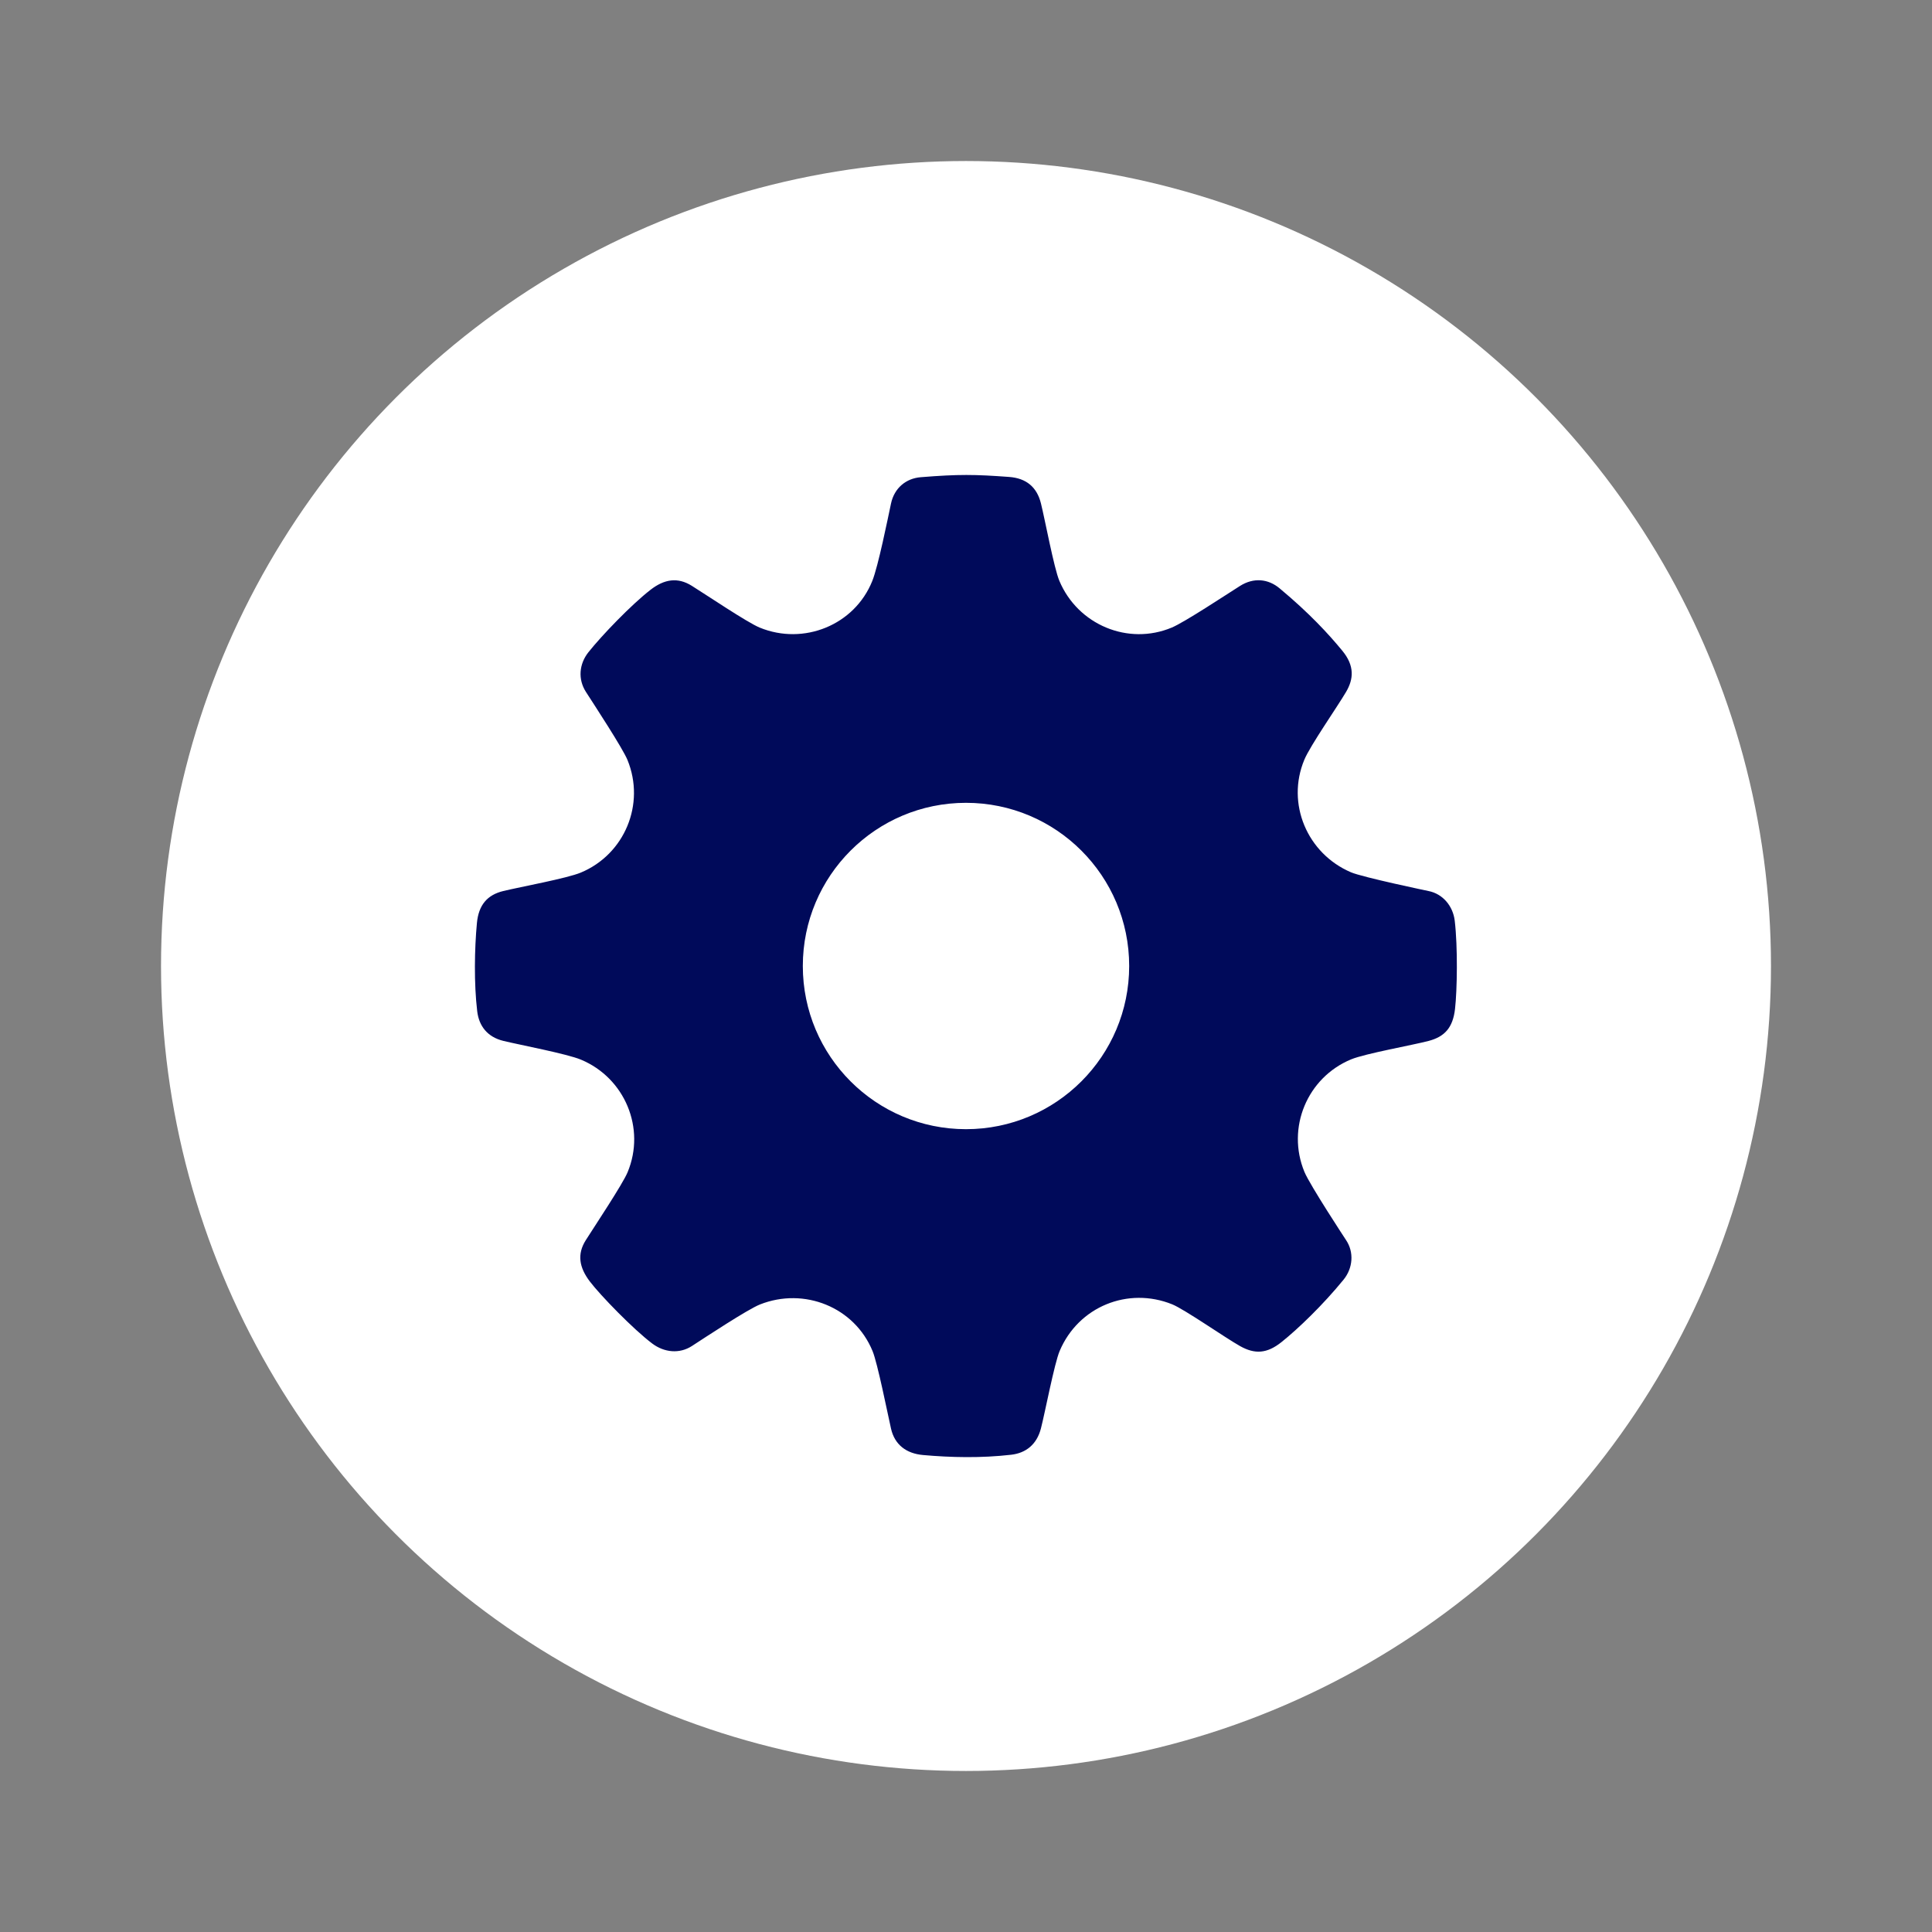
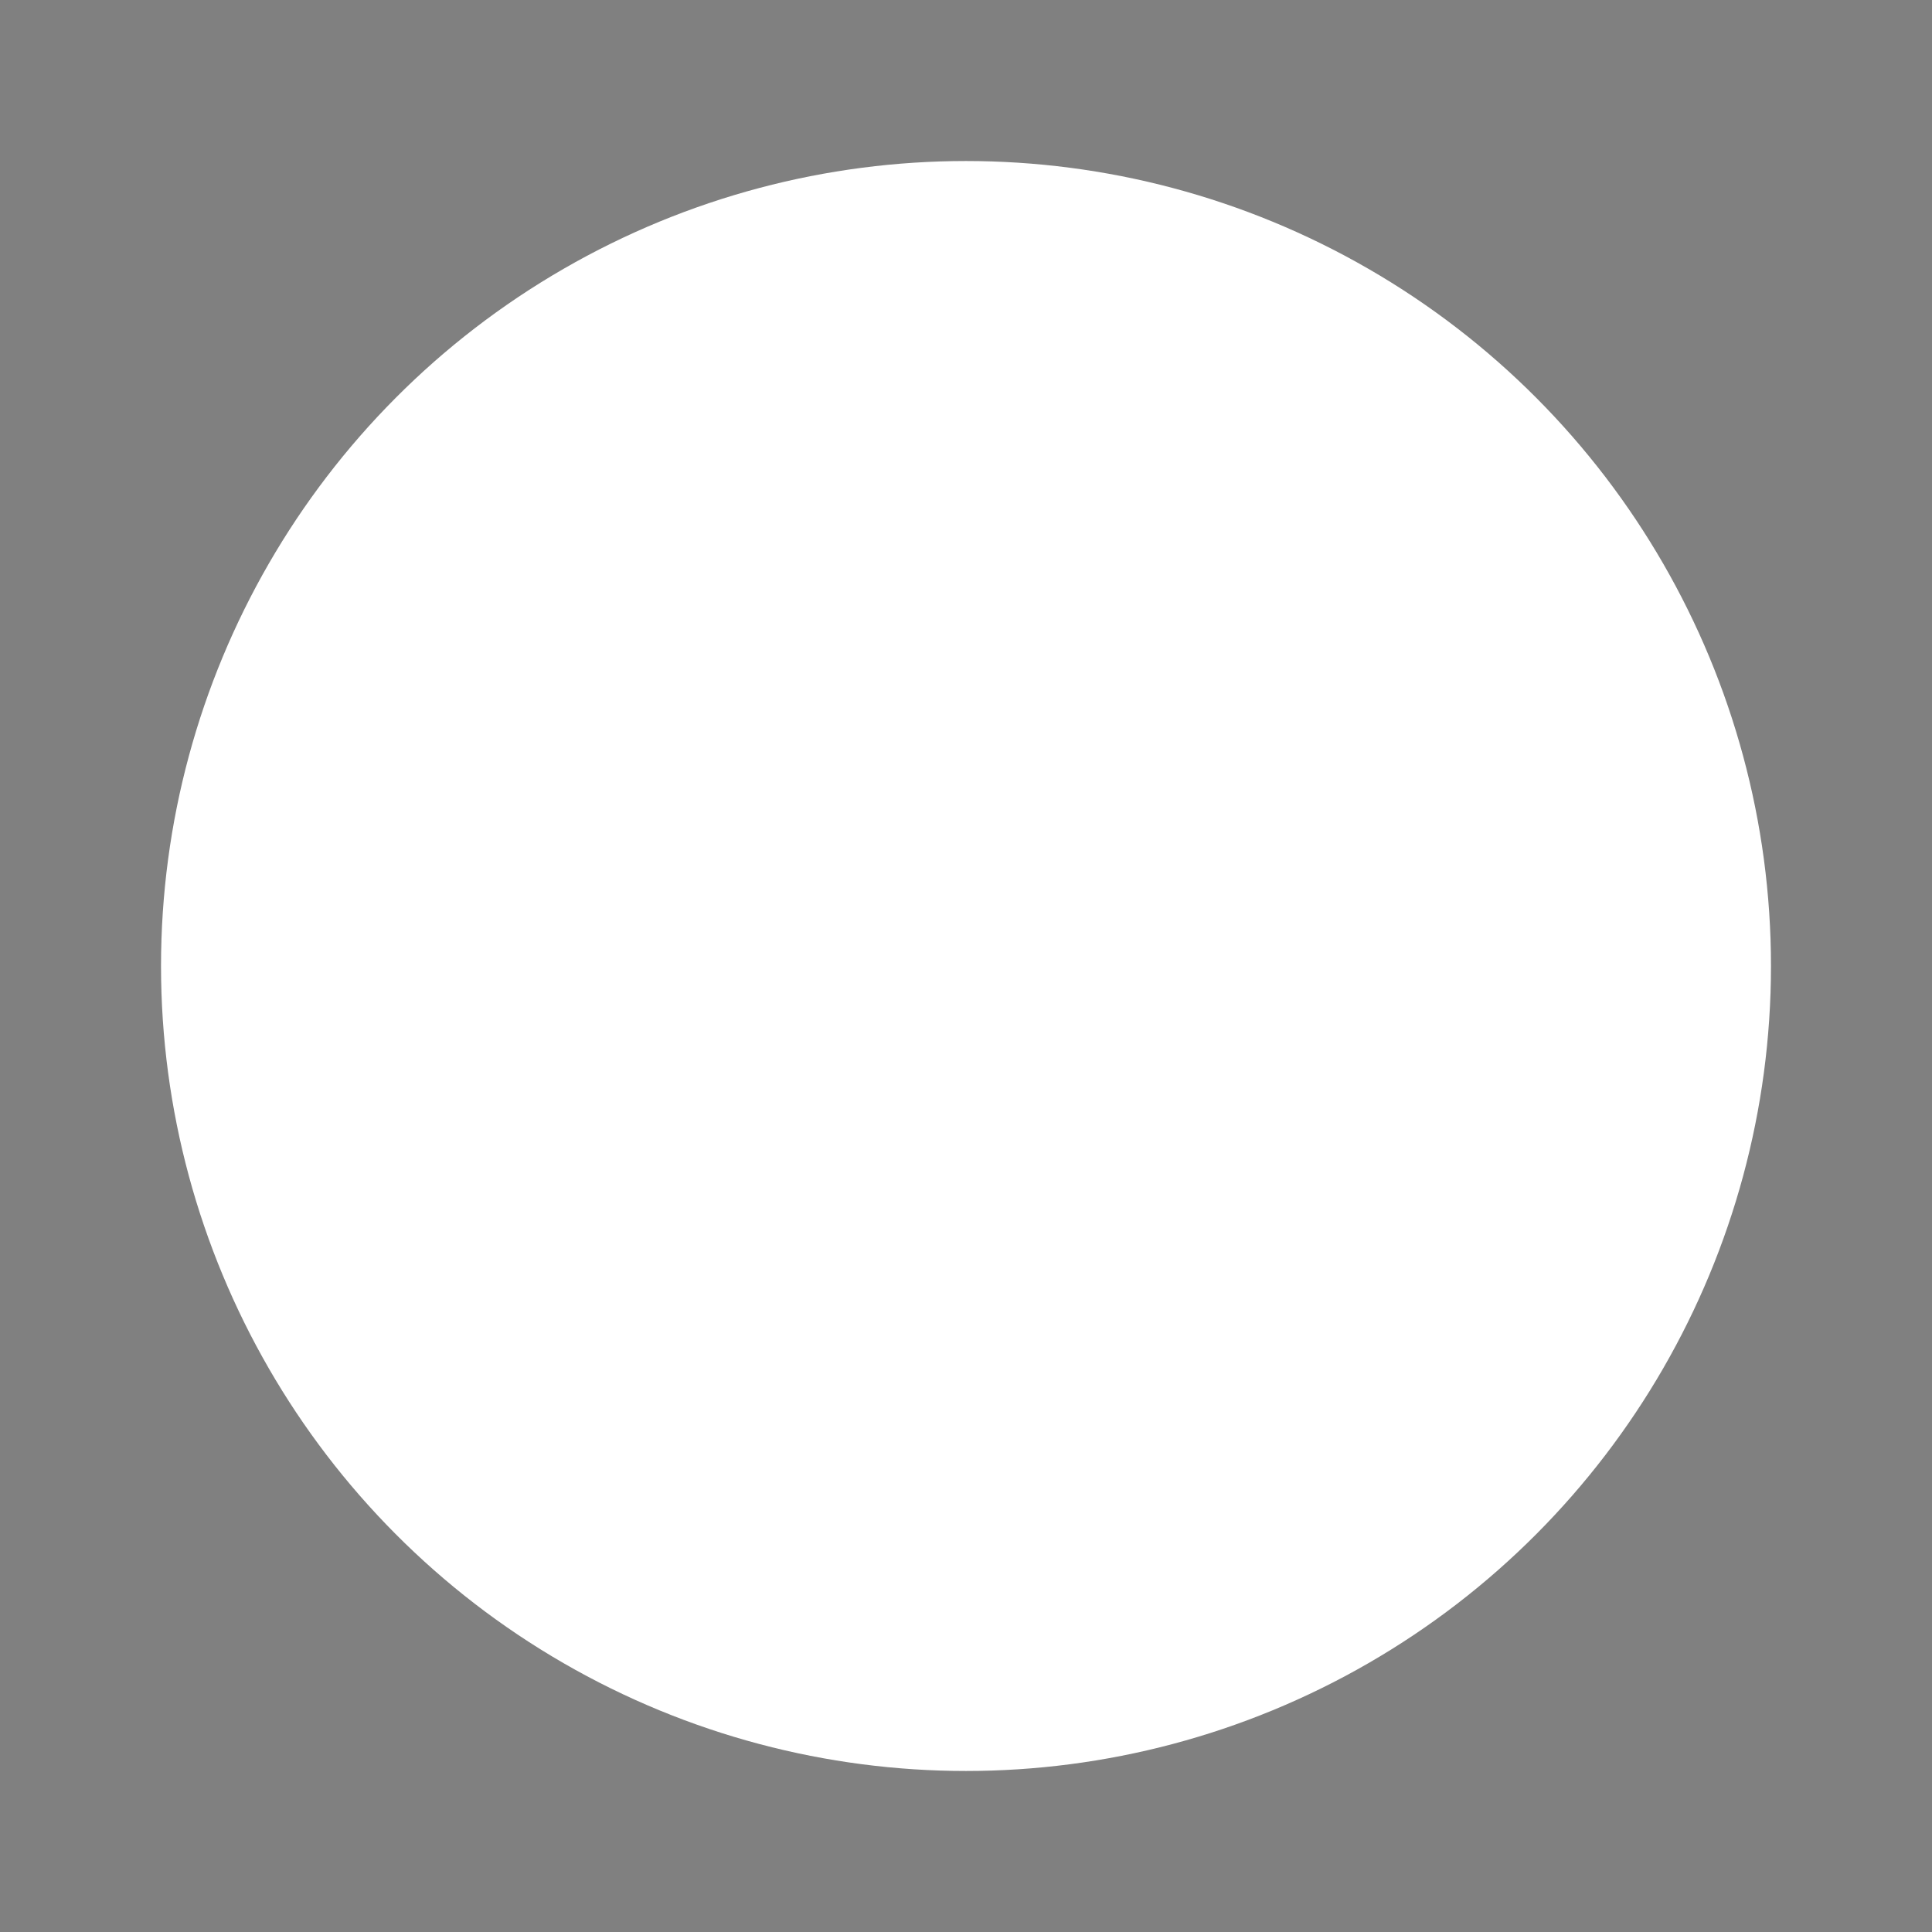
<svg xmlns="http://www.w3.org/2000/svg" version="1.1" x="0px" y="0px" viewBox="0 0 340.16 340.16" style="enable-background:new 0 0 340.16 340.16;" xml:space="preserve">
  <rect x="0" y="0" width="340.16" height="340.16" fill="#808080" stroke="none" />
  <style type="text/css">
	.st0{display:none;}
	.st1{display:inline;fill:#FFFFFF;}
	.st2{display:inline;fill:#071E4F;}
	.st3{fill:#FFFFFF;}
	.st4{fill:#000A5A;}
	.st5{display:inline;fill:#000A5A;}
	.st6{display:inline;fill:none;}
	.st7{display:inline;}
</style>
  <g id="pos_x5F_print" class="st0">
    <circle class="st1" cx="170.08" cy="170.08" r="141.73" />
-     <path class="st2" d="M256.13,162.11c-0.31-2.6-2.11-4.74-4.62-5.23c0,0-11.6-2.42-13.65-3.3c-7.7-3.29-11.44-12.09-8.21-19.82   c1.04-2.5,5.85-9.37,7.36-11.96c1.3-2.22,1.54-4.56-0.7-7.26c-2.4-2.91-5.69-6.51-11.01-10.95c-2.01-1.68-4.56-1.95-6.97-0.43   c-2.47,1.56-9.74,6.37-11.99,7.32c-7.72,3.25-16.58-0.49-19.82-8.21c-0.95-2.25-2.54-10.82-3.25-13.66   c-0.71-2.83-2.55-4.42-5.63-4.64c-5.98-0.44-8.85-0.49-15.53,0.05c-2.61,0.21-4.65,1.92-5.23,4.62c-0.58,2.71-2.25,11.03-3.3,13.65   c-3.12,7.77-12.07,11.39-19.82,8.21c-2.18-0.89-9.44-5.79-11.96-7.36c-2.51-1.57-4.86-1.16-7.26,0.7   c-3.41,2.65-8.59,8.04-10.95,11.01c-1.62,2.06-1.87,4.72-0.43,6.97c1.44,2.24,6.47,9.91,7.32,11.99   c3.17,7.75-0.48,16.59-8.21,19.82c-2.43,1.02-10.59,2.51-13.66,3.25c-2.81,0.68-4.34,2.45-4.64,5.63   c-0.43,4.56-0.53,10.67,0.05,15.53c0.31,2.6,1.78,4.54,4.62,5.23s11.2,2.27,13.65,3.3c7.73,3.23,11.43,12.09,8.21,19.82   c-0.87,2.1-5.79,9.48-7.36,11.96s-1.16,4.8,0.7,7.26c1.86,2.46,7.73,8.49,11.01,10.95c2.1,1.57,4.77,1.85,6.97,0.43   c2.19-1.42,9.81-6.46,11.99-7.32c7.79-3.08,16.63,0.46,19.82,8.21c0.88,2.13,2.61,10.83,3.25,13.66s2.7,4.38,5.63,4.64   c4.92,0.44,10.23,0.56,15.53-0.05c2.6-0.3,4.5-1.81,5.23-4.62c0.73-2.82,2.36-11.42,3.3-13.65c3.31-7.83,12.05-11.35,19.82-8.21   c2.19,0.89,9.35,5.9,11.96,7.36c2.61,1.46,4.73,1.31,7.26-0.7c2.92-2.32,7.36-6.6,10.95-11.01c1.65-2.03,1.87-4.84,0.43-6.97   c0,0-6.36-9.67-7.32-11.99c-3.21-7.74,0.47-16.61,8.21-19.82c2.46-1.02,10.85-2.51,13.66-3.25c2.8-0.74,4.26-2.31,4.64-5.63   C256.56,174.32,256.68,166.75,256.13,162.11z M170.08,198.81c-15.87,0-28.73-12.86-28.73-28.73c0-15.87,12.86-28.73,28.73-28.73   s28.73,12.86,28.73,28.73C198.81,185.94,185.95,198.81,170.08,198.81z" />
  </g>
  <g id="pos_x5F_digital">
    <circle class="st3" cx="170.08" cy="170.08" r="141.73" />
-     <path class="st4" d="M256.13,162.11c-0.31-2.6-2.11-4.74-4.62-5.23c0,0-11.6-2.42-13.65-3.3c-7.7-3.29-11.44-12.09-8.21-19.82   c1.04-2.5,5.85-9.37,7.36-11.96c1.3-2.22,1.54-4.56-0.7-7.26c-2.4-2.91-5.69-6.51-11.01-10.95c-2.01-1.68-4.56-1.95-6.97-0.43   c-2.47,1.56-9.74,6.37-11.99,7.32c-7.72,3.25-16.58-0.49-19.82-8.21c-0.95-2.25-2.54-10.82-3.25-13.66   c-0.71-2.83-2.55-4.42-5.63-4.64c-5.98-0.44-8.85-0.49-15.53,0.05c-2.61,0.21-4.65,1.92-5.23,4.62c-0.58,2.71-2.25,11.03-3.3,13.65   c-3.12,7.77-12.07,11.39-19.82,8.21c-2.18-0.89-9.44-5.79-11.96-7.36c-2.51-1.57-4.86-1.16-7.26,0.7   c-3.41,2.65-8.59,8.04-10.95,11.01c-1.62,2.06-1.87,4.72-0.43,6.97c1.44,2.24,6.47,9.91,7.32,11.99   c3.17,7.75-0.48,16.59-8.21,19.82c-2.43,1.02-10.59,2.51-13.66,3.25c-2.81,0.68-4.34,2.45-4.64,5.63   c-0.43,4.56-0.53,10.67,0.05,15.53c0.31,2.6,1.78,4.54,4.62,5.23s11.2,2.27,13.65,3.3c7.73,3.23,11.43,12.09,8.21,19.82   c-0.87,2.1-5.79,9.48-7.36,11.96s-1.16,4.8,0.7,7.26c1.86,2.46,7.73,8.49,11.01,10.95c2.1,1.57,4.77,1.85,6.97,0.43   c2.19-1.42,9.81-6.46,11.99-7.32c7.79-3.08,16.63,0.46,19.82,8.21c0.88,2.13,2.61,10.83,3.25,13.66s2.7,4.38,5.63,4.64   c4.92,0.44,10.23,0.56,15.53-0.05c2.6-0.3,4.5-1.81,5.23-4.62c0.73-2.82,2.36-11.42,3.3-13.65c3.31-7.83,12.05-11.35,19.82-8.21   c2.19,0.89,9.35,5.9,11.96,7.36c2.61,1.46,4.73,1.31,7.26-0.7c2.92-2.32,7.36-6.6,10.95-11.01c1.65-2.03,1.87-4.84,0.43-6.97   c0,0-6.36-9.67-7.32-11.99c-3.21-7.74,0.47-16.61,8.21-19.82c2.46-1.02,10.85-2.51,13.66-3.25c2.8-0.74,4.26-2.31,4.64-5.63   C256.56,174.32,256.68,166.75,256.13,162.11z M170.08,198.81c-15.87,0-28.73-12.86-28.73-28.73c0-15.87,12.86-28.73,28.73-28.73   s28.73,12.86,28.73,28.73C198.81,185.94,185.95,198.81,170.08,198.81z" />
  </g>
  <g id="neg_x5F_print" class="st0">
-     <circle class="st2" cx="170.08" cy="170.08" r="141.73" />
-     <path class="st1" d="M256.13,162.11c-0.31-2.6-2.11-4.74-4.62-5.23c0,0-11.6-2.42-13.65-3.3c-7.7-3.29-11.44-12.09-8.21-19.82   c1.04-2.5,5.85-9.37,7.36-11.96c1.3-2.22,1.54-4.56-0.7-7.26c-2.4-2.91-5.69-6.51-11.01-10.95c-2.01-1.68-4.56-1.95-6.97-0.43   c-2.47,1.56-9.74,6.37-11.99,7.32c-7.72,3.25-16.58-0.49-19.82-8.21c-0.95-2.25-2.54-10.82-3.25-13.66   c-0.71-2.83-2.55-4.42-5.63-4.64c-5.98-0.44-8.85-0.49-15.53,0.05c-2.61,0.21-4.65,1.92-5.23,4.62c-0.58,2.71-2.25,11.03-3.3,13.65   c-3.12,7.77-12.07,11.39-19.82,8.21c-2.18-0.89-9.44-5.79-11.96-7.36c-2.51-1.57-4.86-1.16-7.26,0.7   c-3.41,2.65-8.59,8.04-10.95,11.01c-1.62,2.06-1.87,4.72-0.43,6.97c1.44,2.24,6.47,9.91,7.32,11.99   c3.17,7.75-0.48,16.59-8.21,19.82c-2.43,1.02-10.59,2.51-13.66,3.25c-2.81,0.68-4.34,2.45-4.64,5.63   c-0.43,4.56-0.53,10.67,0.05,15.53c0.31,2.6,1.78,4.54,4.62,5.23s11.2,2.27,13.65,3.3c7.73,3.23,11.43,12.09,8.21,19.82   c-0.87,2.1-5.79,9.48-7.36,11.96s-1.16,4.8,0.7,7.26c1.86,2.46,7.73,8.49,11.01,10.95c2.1,1.57,4.77,1.85,6.97,0.43   c2.19-1.42,9.81-6.46,11.99-7.32c7.79-3.08,16.63,0.46,19.82,8.21c0.88,2.13,2.61,10.83,3.25,13.66s2.7,4.38,5.63,4.64   c4.92,0.44,10.23,0.56,15.53-0.05c2.6-0.3,4.5-1.81,5.23-4.62c0.73-2.82,2.36-11.42,3.3-13.65c3.31-7.83,12.05-11.35,19.82-8.21   c2.19,0.89,9.35,5.9,11.96,7.36c2.61,1.46,4.73,1.31,7.26-0.7c2.92-2.32,7.36-6.6,10.95-11.01c1.65-2.03,1.87-4.84,0.43-6.97   c0,0-6.36-9.67-7.32-11.99c-3.21-7.74,0.47-16.61,8.21-19.82c2.46-1.02,10.85-2.51,13.66-3.25c2.8-0.74,4.26-2.31,4.64-5.63   C256.56,174.32,256.68,166.75,256.13,162.11z M170.08,198.81c-15.87,0-28.73-12.86-28.73-28.73c0-15.87,12.86-28.73,28.73-28.73   s28.73,12.86,28.73,28.73C198.81,185.94,185.95,198.81,170.08,198.81z" />
-   </g>
+     </g>
  <g id="neg_x5F_digital" class="st0">
    <circle class="st5" cx="170.08" cy="170.08" r="141.73" />
-     <path class="st1" d="M256.13,162.11c-0.31-2.6-2.11-4.74-4.62-5.23c0,0-11.6-2.42-13.65-3.3c-7.7-3.29-11.44-12.09-8.21-19.82   c1.04-2.5,5.85-9.37,7.36-11.96c1.3-2.22,1.54-4.56-0.7-7.26c-2.4-2.91-5.69-6.51-11.01-10.95c-2.01-1.68-4.56-1.95-6.97-0.43   c-2.47,1.56-9.74,6.37-11.99,7.32c-7.72,3.25-16.58-0.49-19.82-8.21c-0.95-2.25-2.54-10.82-3.25-13.66   c-0.71-2.83-2.55-4.42-5.63-4.64c-5.98-0.44-8.85-0.49-15.53,0.05c-2.61,0.21-4.65,1.92-5.23,4.62c-0.58,2.71-2.25,11.03-3.3,13.65   c-3.12,7.77-12.07,11.39-19.82,8.21c-2.18-0.89-9.44-5.79-11.96-7.36c-2.51-1.57-4.86-1.16-7.26,0.7   c-3.41,2.65-8.59,8.04-10.95,11.01c-1.62,2.06-1.87,4.72-0.43,6.97c1.44,2.24,6.47,9.91,7.32,11.99   c3.17,7.75-0.48,16.59-8.21,19.82c-2.43,1.02-10.59,2.51-13.66,3.25c-2.81,0.68-4.34,2.45-4.64,5.63   c-0.43,4.56-0.53,10.67,0.05,15.53c0.31,2.6,1.78,4.54,4.62,5.23s11.2,2.27,13.65,3.3c7.73,3.23,11.43,12.09,8.21,19.82   c-0.87,2.1-5.79,9.48-7.36,11.96s-1.16,4.8,0.7,7.26c1.86,2.46,7.73,8.49,11.01,10.95c2.1,1.57,4.77,1.85,6.97,0.43   c2.19-1.42,9.81-6.46,11.99-7.32c7.79-3.08,16.63,0.46,19.82,8.21c0.88,2.13,2.61,10.83,3.25,13.66s2.7,4.38,5.63,4.64   c4.92,0.44,10.23,0.56,15.53-0.05c2.6-0.3,4.5-1.81,5.23-4.62c0.73-2.82,2.36-11.42,3.3-13.65c3.31-7.83,12.05-11.35,19.82-8.21   c2.19,0.89,9.35,5.9,11.96,7.36c2.61,1.46,4.73,1.31,7.26-0.7c2.92-2.32,7.36-6.6,10.95-11.01c1.65-2.03,1.87-4.84,0.43-6.97   c0,0-6.36-9.67-7.32-11.99c-3.21-7.74,0.47-16.61,8.21-19.82c2.46-1.02,10.85-2.51,13.66-3.25c2.8-0.74,4.26-2.31,4.64-5.63   C256.56,174.32,256.68,166.75,256.13,162.11z M170.08,198.81c-15.87,0-28.73-12.86-28.73-28.73c0-15.87,12.86-28.73,28.73-28.73   s28.73,12.86,28.73,28.73C198.81,185.94,185.95,198.81,170.08,198.81z" />
  </g>
  <g id="black_x5F_digital" class="st0">
    <circle class="st6" cx="170.08" cy="170.08" r="141.73" />
    <path class="st7" d="M256.13,162.11c-0.31-2.6-2.11-4.74-4.62-5.23c0,0-11.6-2.42-13.65-3.3c-7.7-3.29-11.44-12.09-8.21-19.82   c1.04-2.5,5.85-9.37,7.36-11.96c1.3-2.22,1.54-4.56-0.7-7.26c-2.4-2.91-5.69-6.51-11.01-10.95c-2.01-1.68-4.56-1.95-6.97-0.43   c-2.47,1.56-9.74,6.37-11.99,7.32c-7.72,3.25-16.58-0.49-19.82-8.21c-0.95-2.25-2.54-10.82-3.25-13.66   c-0.71-2.83-2.55-4.42-5.63-4.64c-5.98-0.44-8.85-0.49-15.53,0.05c-2.61,0.21-4.65,1.92-5.23,4.62c-0.58,2.71-2.25,11.03-3.3,13.65   c-3.12,7.77-12.07,11.39-19.82,8.21c-2.18-0.89-9.44-5.79-11.96-7.36c-2.51-1.57-4.86-1.16-7.26,0.7   c-3.41,2.65-8.59,8.04-10.95,11.01c-1.62,2.06-1.87,4.72-0.43,6.97c1.44,2.24,6.47,9.91,7.32,11.99   c3.17,7.75-0.48,16.59-8.21,19.82c-2.43,1.02-10.59,2.51-13.66,3.25c-2.81,0.68-4.34,2.45-4.64,5.63   c-0.43,4.56-0.53,10.67,0.05,15.53c0.31,2.6,1.78,4.54,4.62,5.23s11.2,2.27,13.65,3.3c7.73,3.23,11.43,12.09,8.21,19.82   c-0.87,2.1-5.79,9.48-7.36,11.96s-1.16,4.8,0.7,7.26c1.86,2.46,7.73,8.49,11.01,10.95c2.1,1.57,4.77,1.85,6.97,0.43   c2.19-1.42,9.81-6.46,11.99-7.32c7.79-3.08,16.63,0.46,19.82,8.21c0.88,2.13,2.61,10.83,3.25,13.66s2.7,4.38,5.63,4.64   c4.92,0.44,10.23,0.56,15.53-0.05c2.6-0.3,4.5-1.81,5.23-4.62c0.73-2.82,2.36-11.42,3.3-13.65c3.31-7.83,12.05-11.35,19.82-8.21   c2.19,0.89,9.35,5.9,11.96,7.36c2.61,1.46,4.73,1.31,7.26-0.7c2.92-2.32,7.36-6.6,10.95-11.01c1.65-2.03,1.87-4.84,0.43-6.97   c0,0-6.36-9.67-7.32-11.99c-3.21-7.74,0.47-16.61,8.21-19.82c2.46-1.02,10.85-2.51,13.66-3.25c2.8-0.74,4.26-2.31,4.64-5.63   C256.56,174.32,256.68,166.75,256.13,162.11z M170.08,198.81c-15.87,0-28.73-12.86-28.73-28.73c0-15.87,12.86-28.73,28.73-28.73   s28.73,12.86,28.73,28.73C198.81,185.94,185.95,198.81,170.08,198.81z" />
  </g>
</svg>